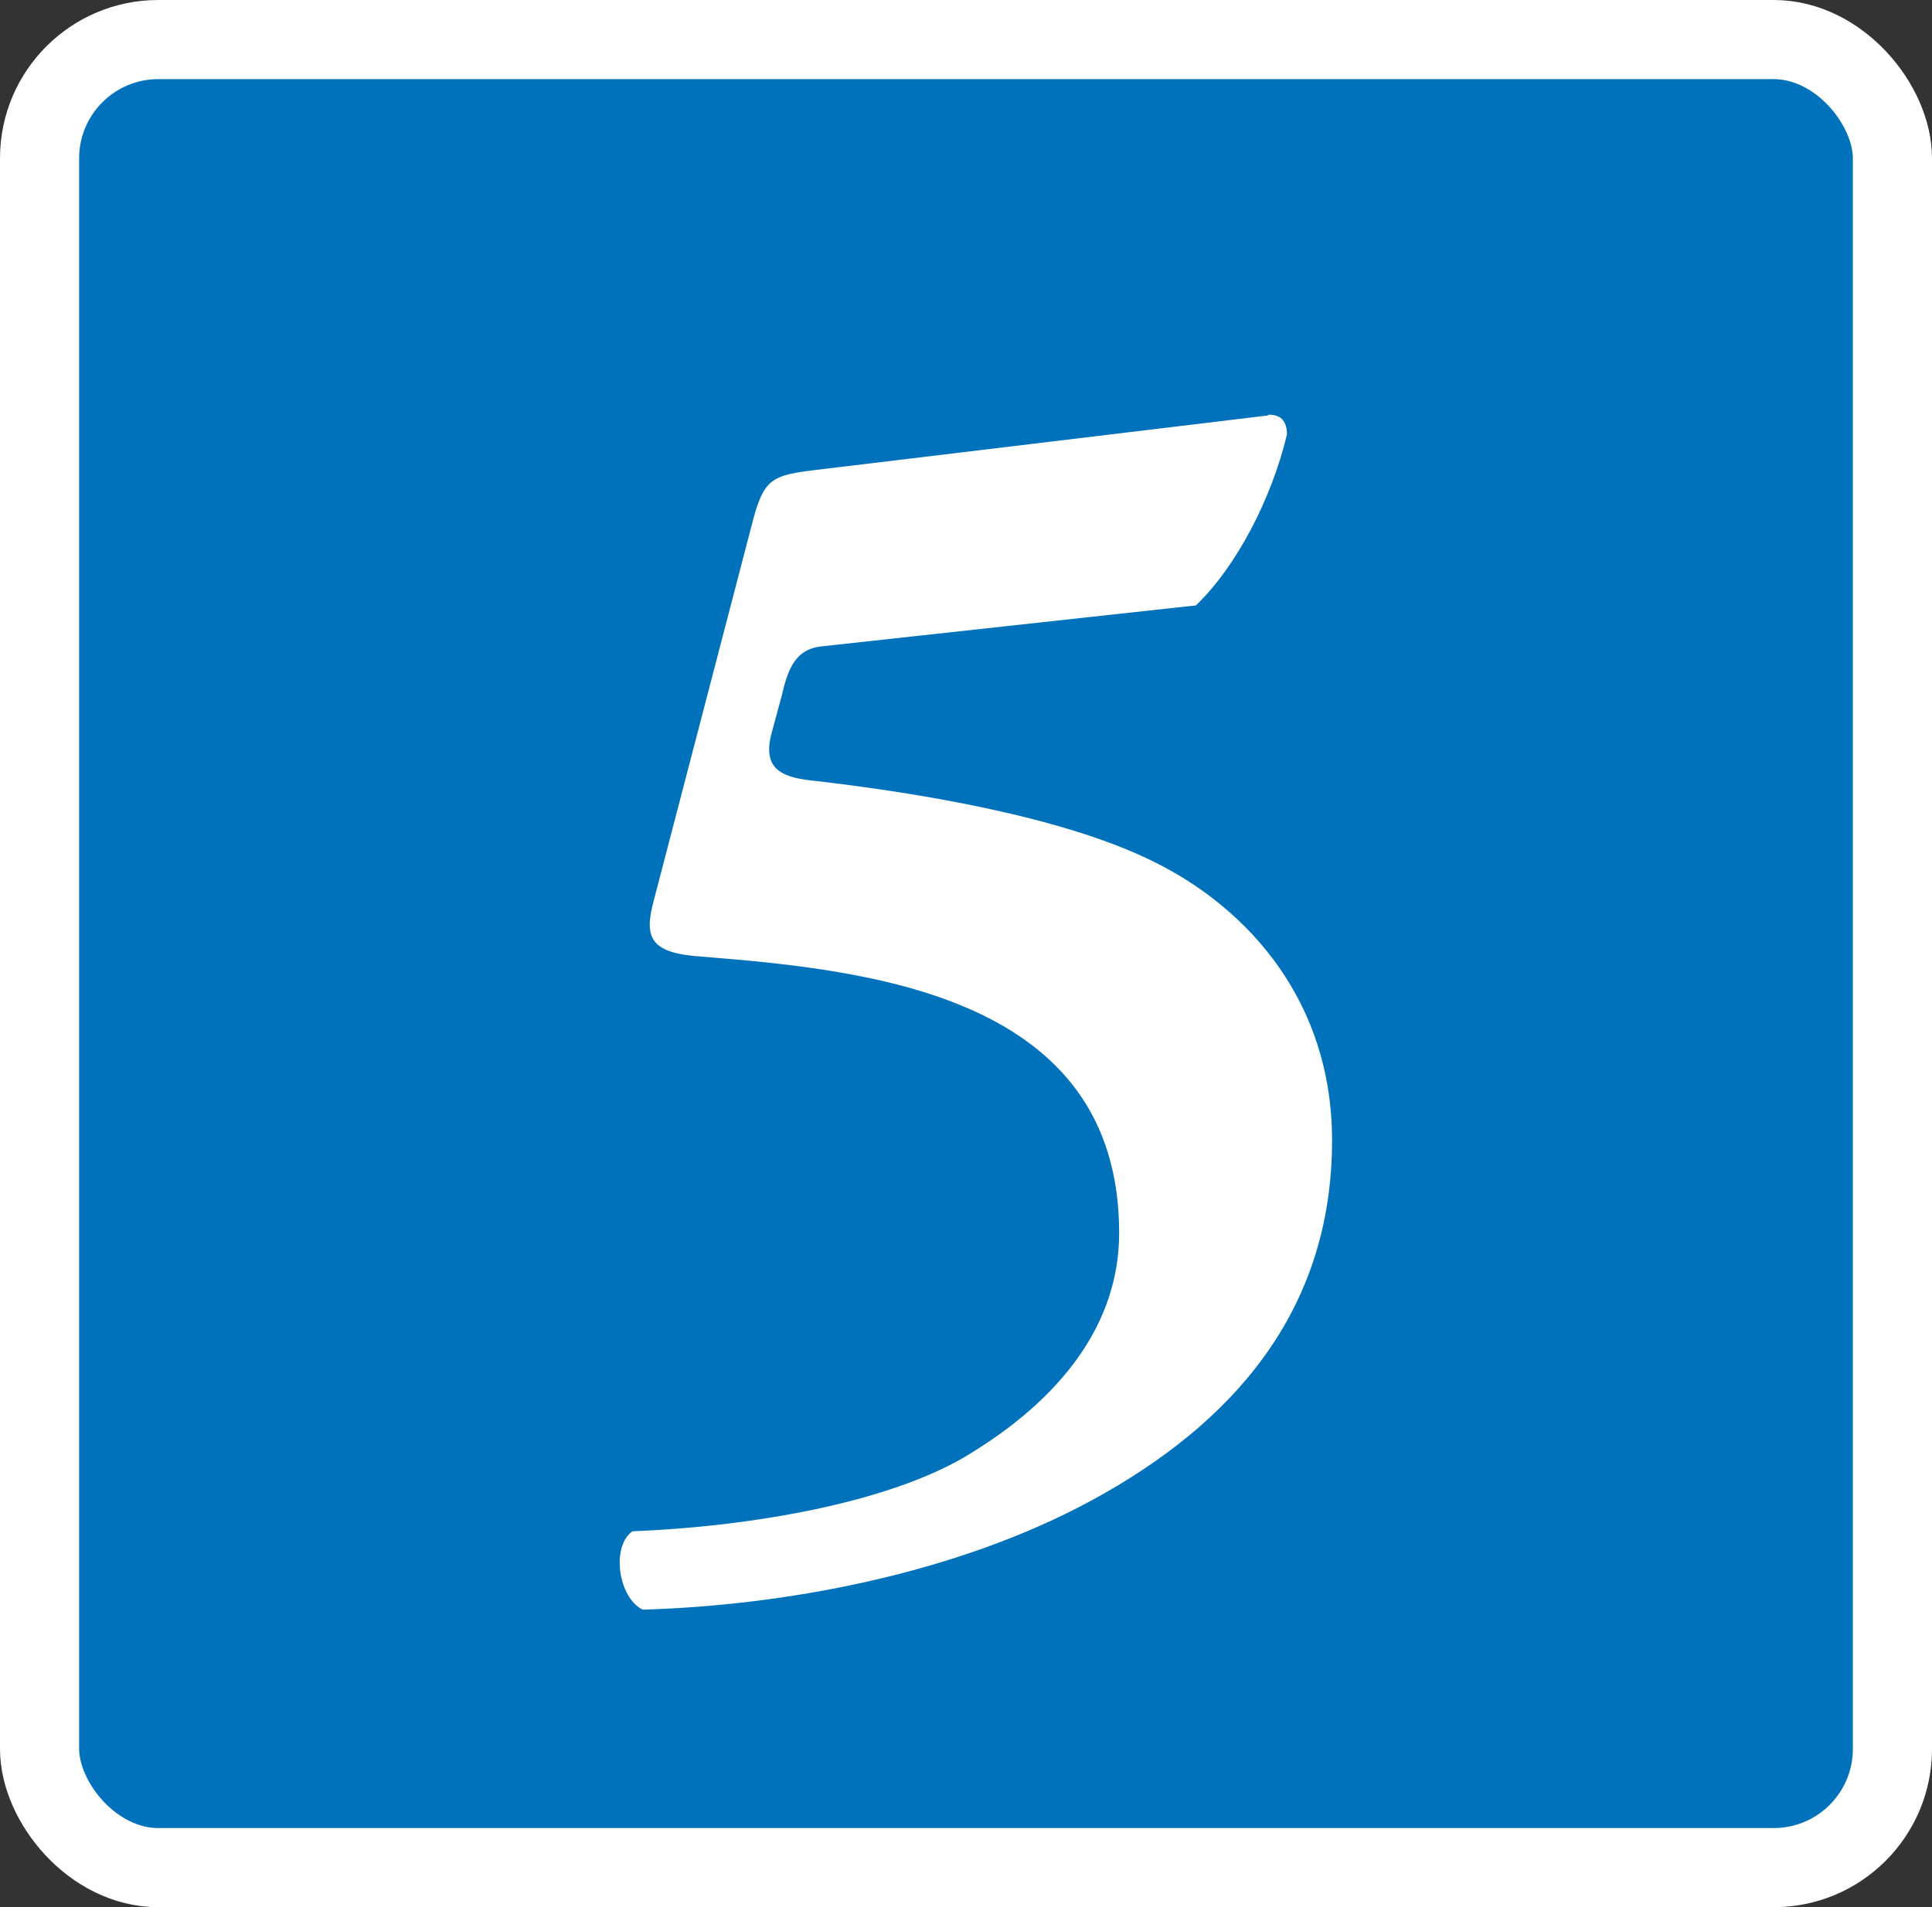
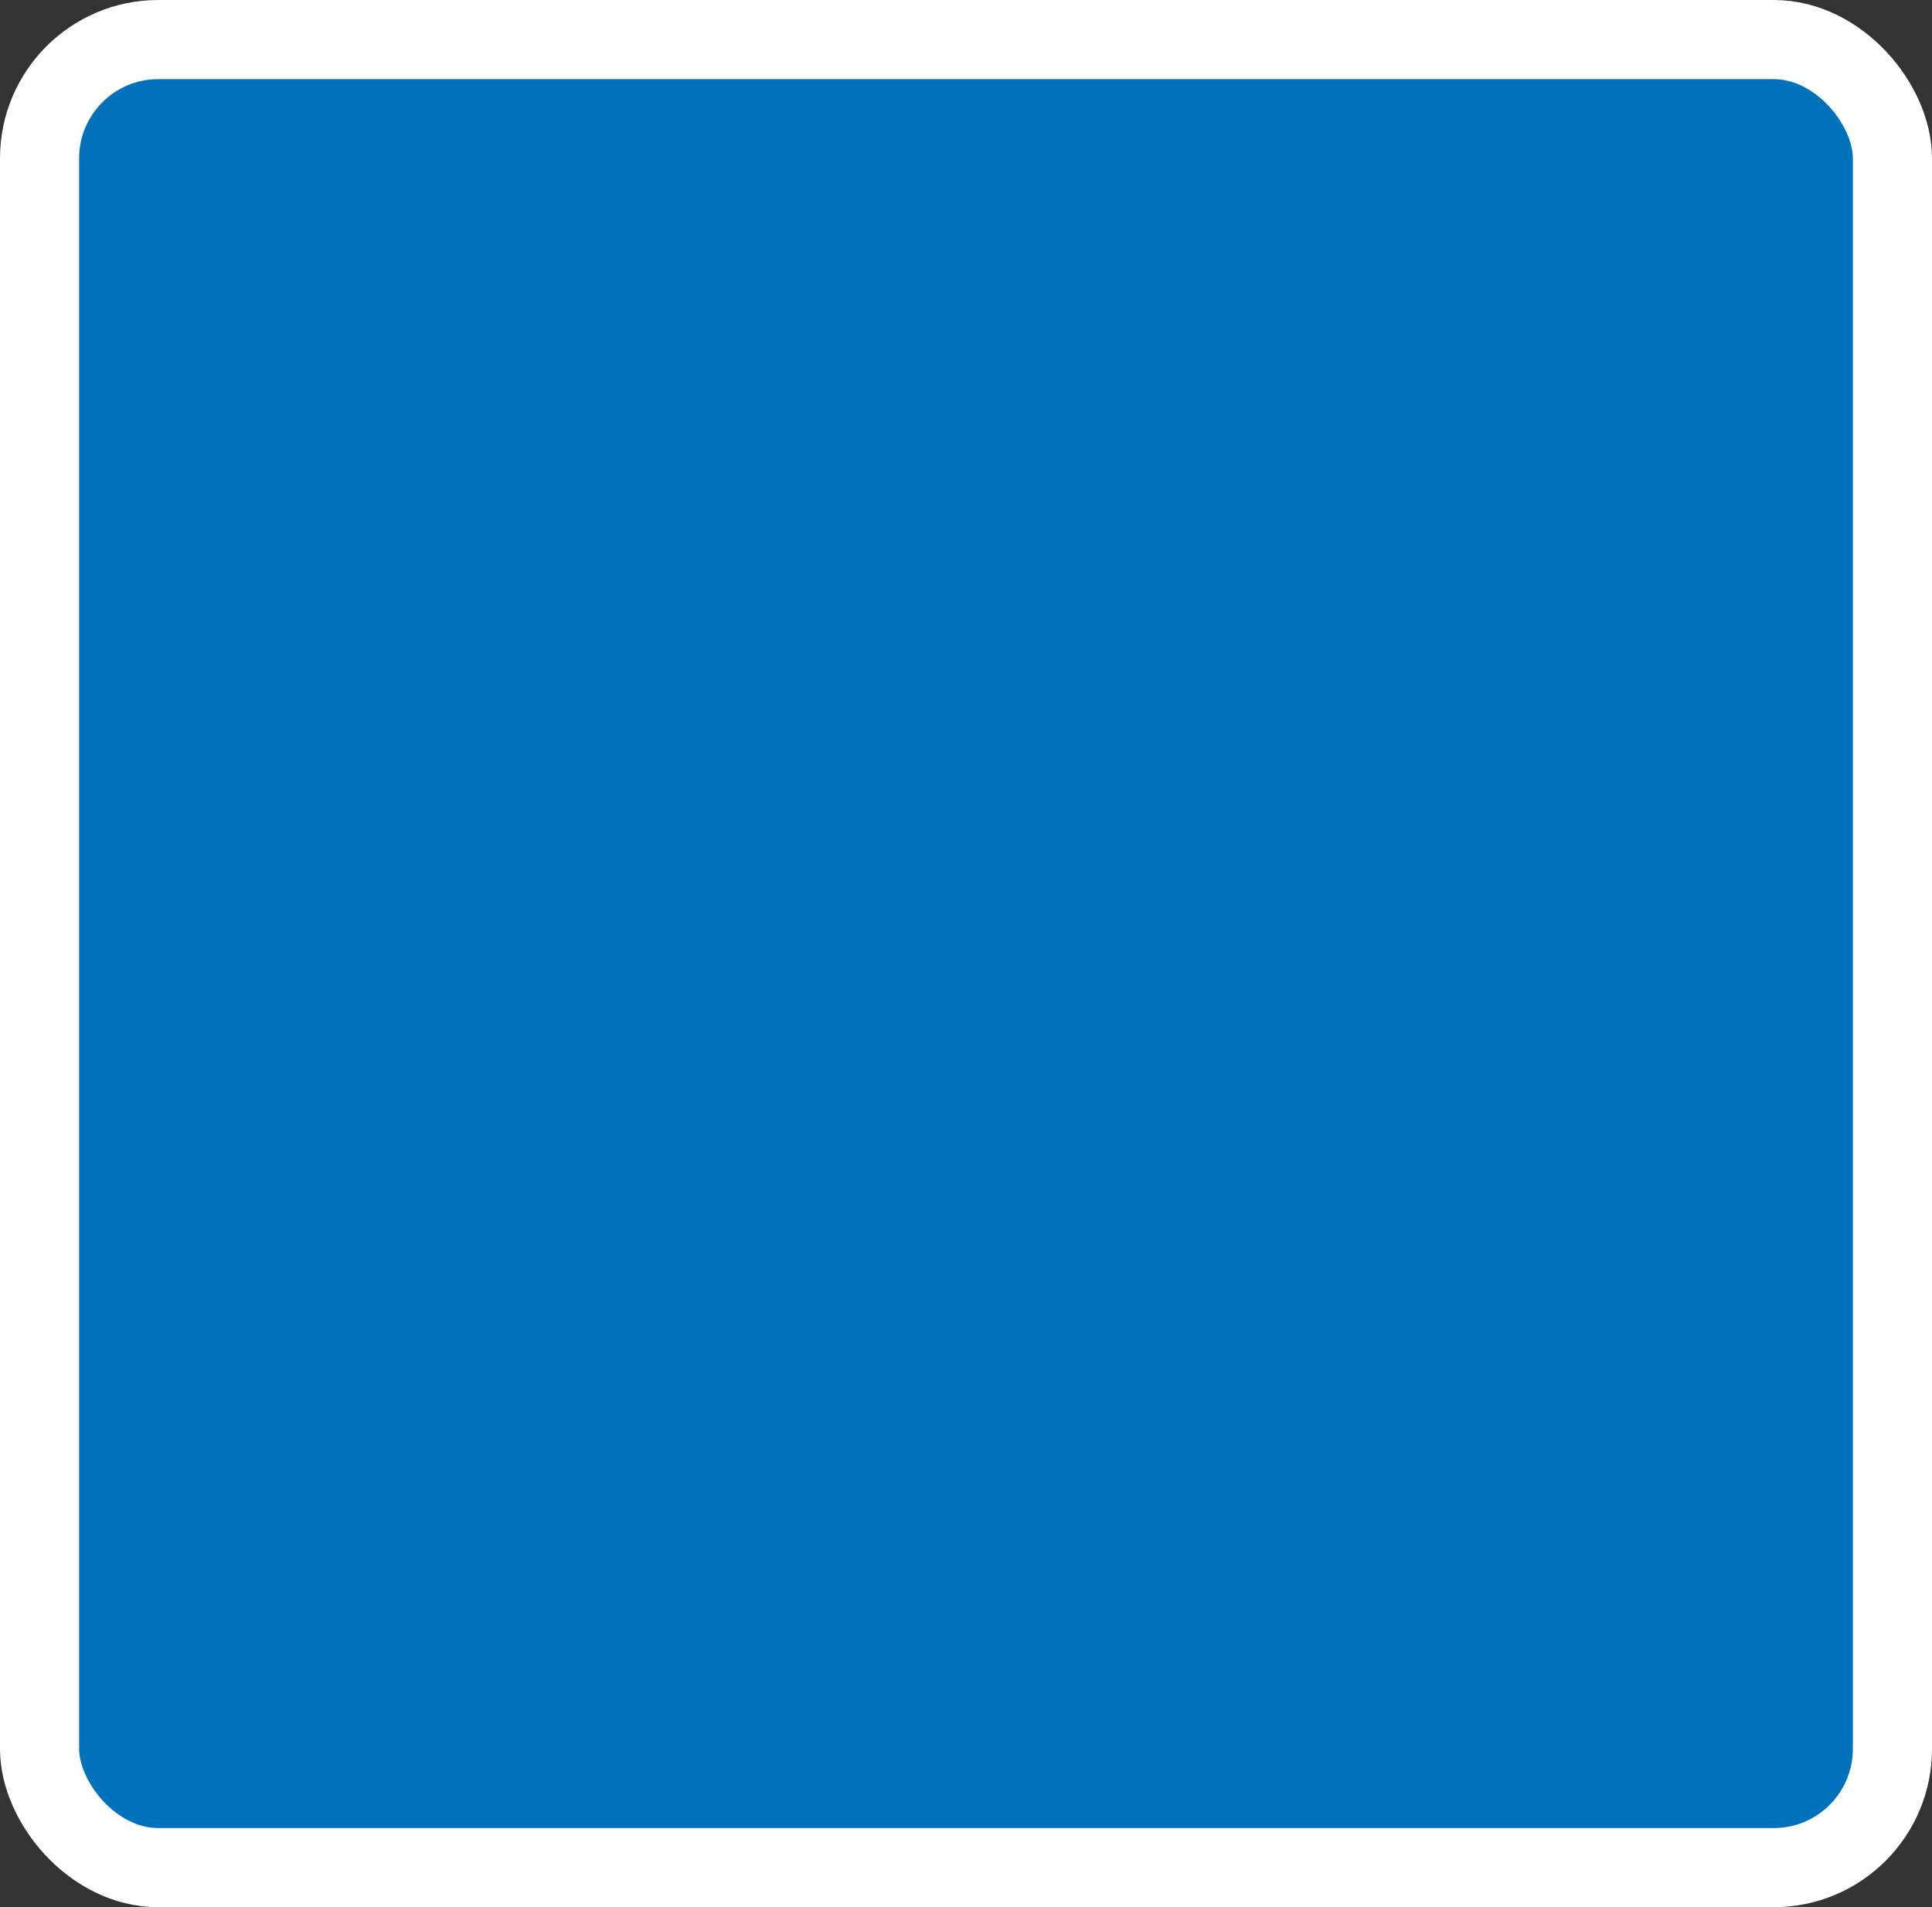
<svg xmlns="http://www.w3.org/2000/svg" viewBox="0 0 24.41 24.1">
  <rect x="0" y="0" width="24.41" height="24.1" fill="#333333" stroke="none" />
  <g>
    <g>
      <rect x=".5" y=".5" width="23.41" height="23.1" rx="1.5" ry="1.5" style="fill: #0071bb; stroke: #fff; stroke-miterlimit: 10;" />
-       <path d="M16.03,5.24c.17,0,.23.1.23.25-.19.8-.63,1.66-1.15,2.16l-4.75.52c-.29.04-.4.25-.48.61l-.13.48c-.13.48.15.57.57.61,1.11.13,3.07.42,4.28,1.03,1.18.59,2.23,1.76,2.23,3.51,0,2.18-1.28,3.59-3.02,4.54-1.74.95-3.93,1.34-5.69,1.39-.31-.15-.4-.8-.13-.99,1.51-.06,3.21-.36,4.2-.94,1.24-.74,1.95-1.7,1.95-2.83,0-3-3.15-3.32-5.25-3.49-.67-.04-.76-.23-.63-.71l1.26-4.83c.15-.55.27-.55.94-.63l5.56-.67Z" style="fill: #fff; stroke-width: 0px;" />
    </g>
  </g>
</svg>